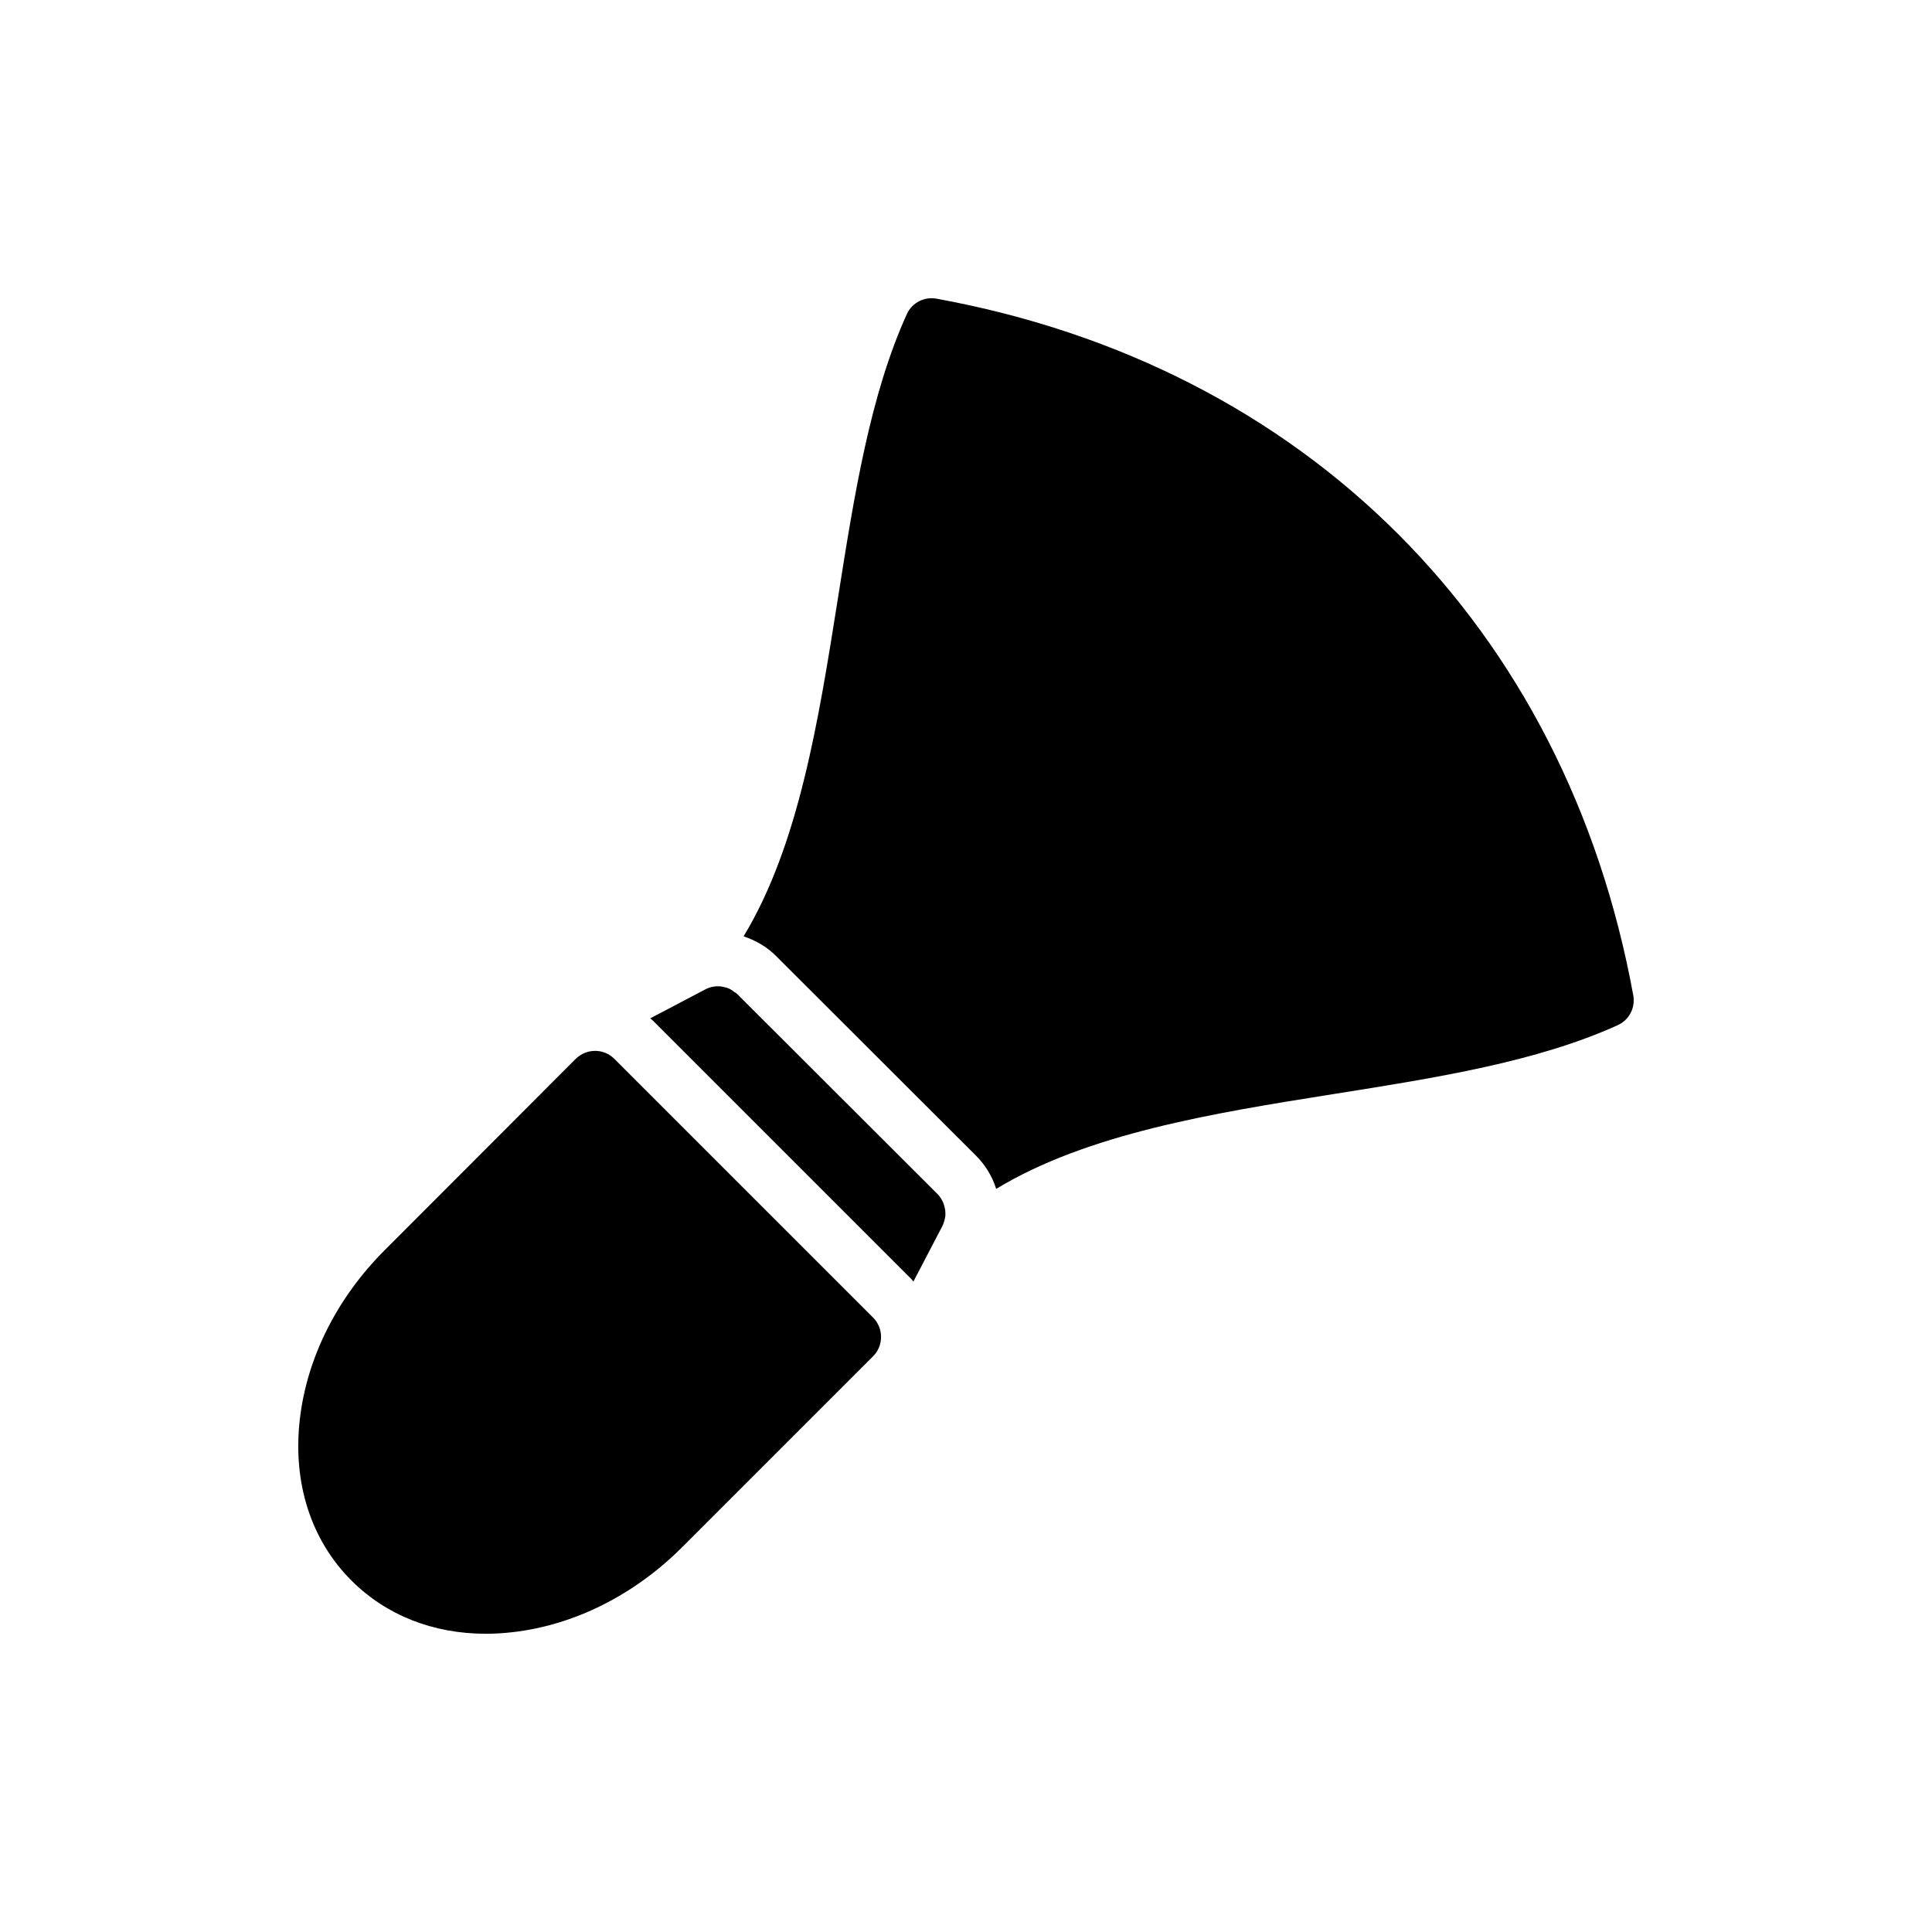
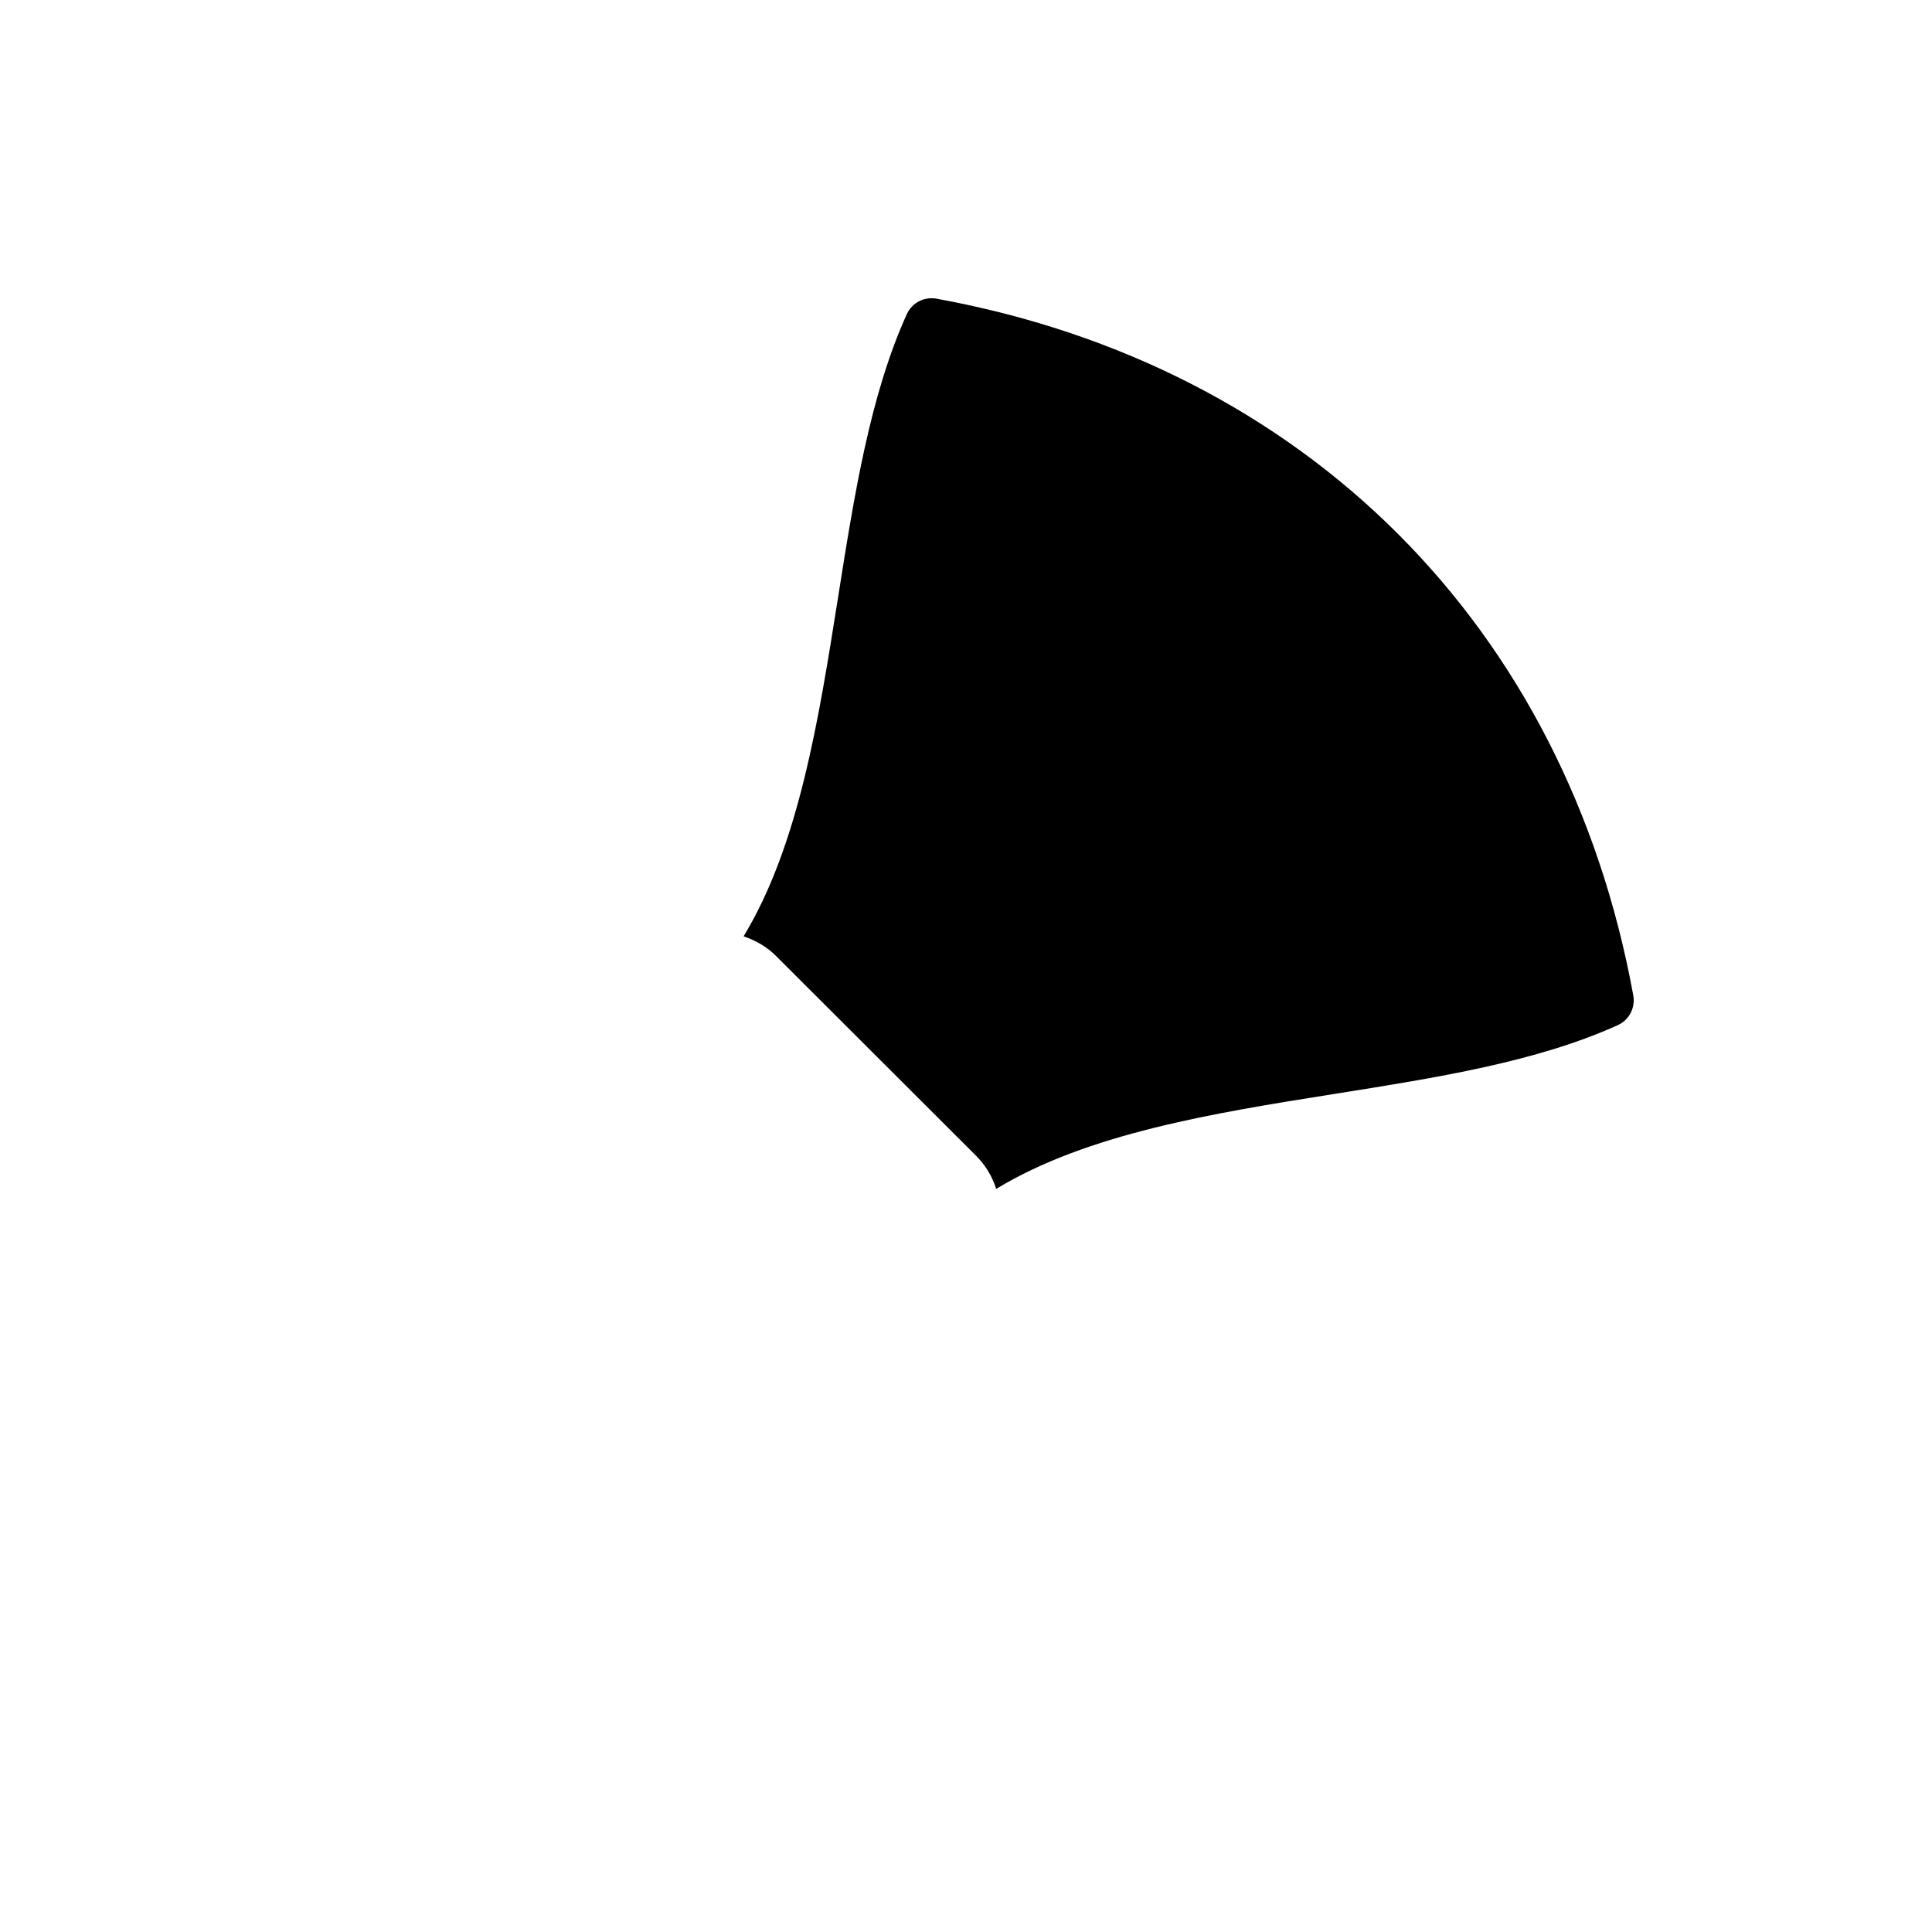
<svg xmlns="http://www.w3.org/2000/svg" fill="#000000" width="800px" height="800px" version="1.1" viewBox="144 144 512 512">
  <g>
-     <path d="m306.8 424.6c-2.809-2.809-7.34-2.809-10.219 0l-50.523 50.598c-12.738 12.668-20.727 28.645-22.598 44.91-1.941 16.84 2.949 32.027 13.676 42.75 9.211 9.211 21.664 14.105 35.625 14.105 2.375 0 4.75-0.145 7.199-0.434 16.266-1.871 32.172-9.859 44.84-22.527l50.598-50.598c1.367-1.367 2.086-3.168 2.086-5.109 0-1.871-0.719-3.742-2.086-5.109z" />
    <path d="m572.74 415.67c-21.449 9.715-47.719 13.891-75.426 18.281-32.242 5.109-65.207 10.508-89.32 25.117-1.008-3.238-2.809-6.262-5.324-8.781l-53.117-53.043c-2.375-2.375-5.324-4.031-8.492-5.109 14.609-24.109 19.863-57.219 24.977-89.461 4.391-27.781 8.562-53.98 18.281-75.426 1.367-3.023 4.606-4.68 7.844-4.102 97.812 17.848 166.83 86.871 184.68 184.68 0.57 3.234-1.082 6.473-4.106 7.84z" />
-     <path d="m394.51 466.36c0.035-0.391 0.043-0.758 0.016-1.152-0.027-0.582-0.137-1.137-0.309-1.695-0.07-0.223-0.113-0.441-0.207-0.66-0.352-0.855-0.812-1.668-1.492-2.348l-53.117-53.043c-0.012-0.012-0.027-0.016-0.039-0.027-0.023-0.023-0.031-0.055-0.055-0.078-0.227-0.227-0.52-0.32-0.766-0.508-0.383-0.281-0.754-0.582-1.176-0.781-0.551-0.273-1.117-0.418-1.711-0.539-0.152-0.031-0.297-0.066-0.449-0.086-0.684-0.098-1.34-0.09-2.023 0.008-0.039 0.008-0.078 0.016-0.121 0.023-0.832 0.137-1.613 0.41-2.363 0.84l-14.387 7.559c0.211 0.195 0.461 0.34 0.664 0.547l68.586 68.586c0.188 0.188 0.324 0.422 0.504 0.617l7.57-14.5c0.32-0.582 0.527-1.176 0.672-1.812 0.09-0.316 0.164-0.625 0.203-0.949z" />
  </g>
</svg>